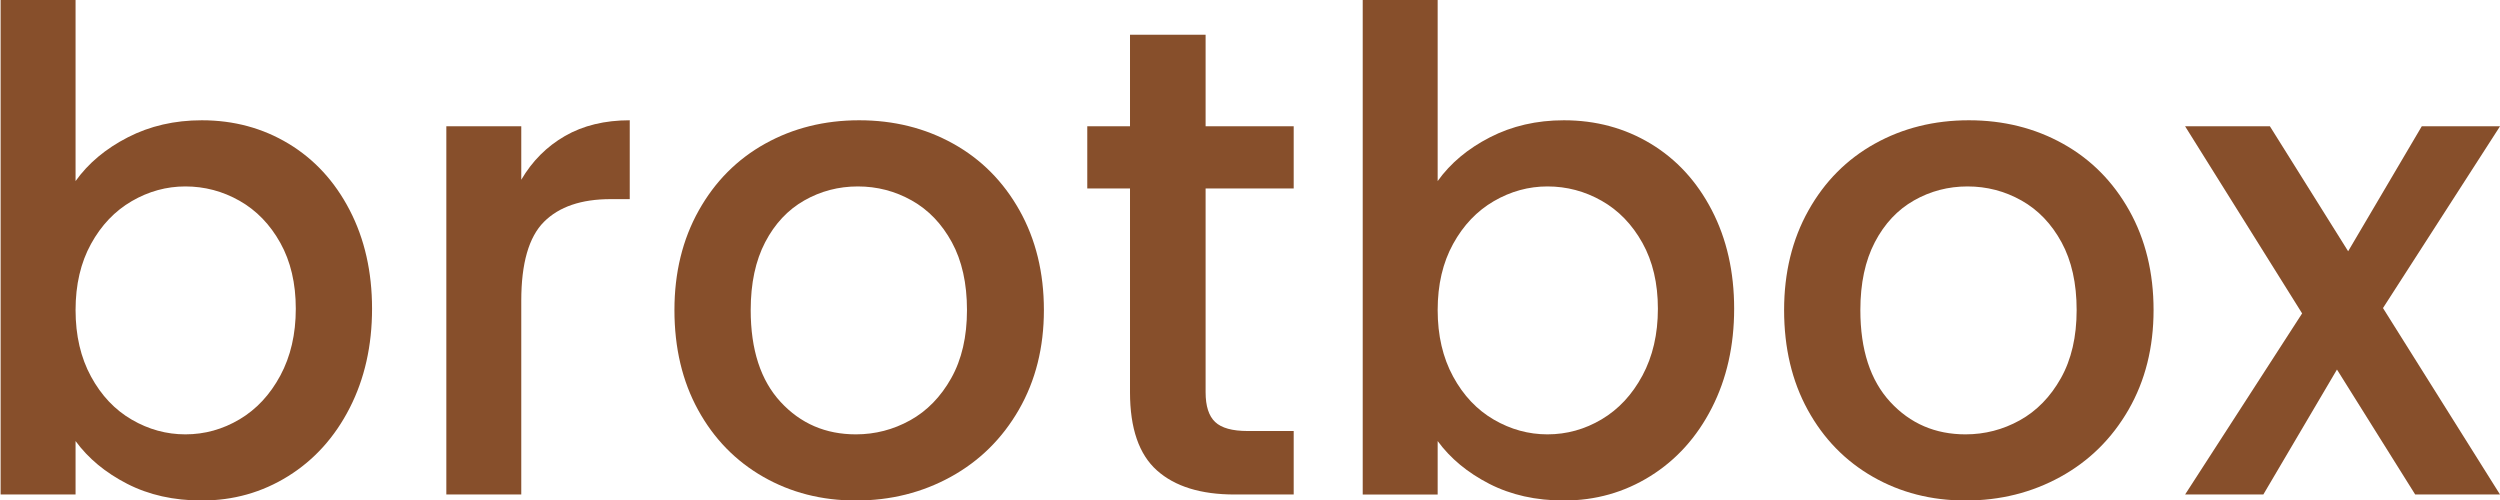
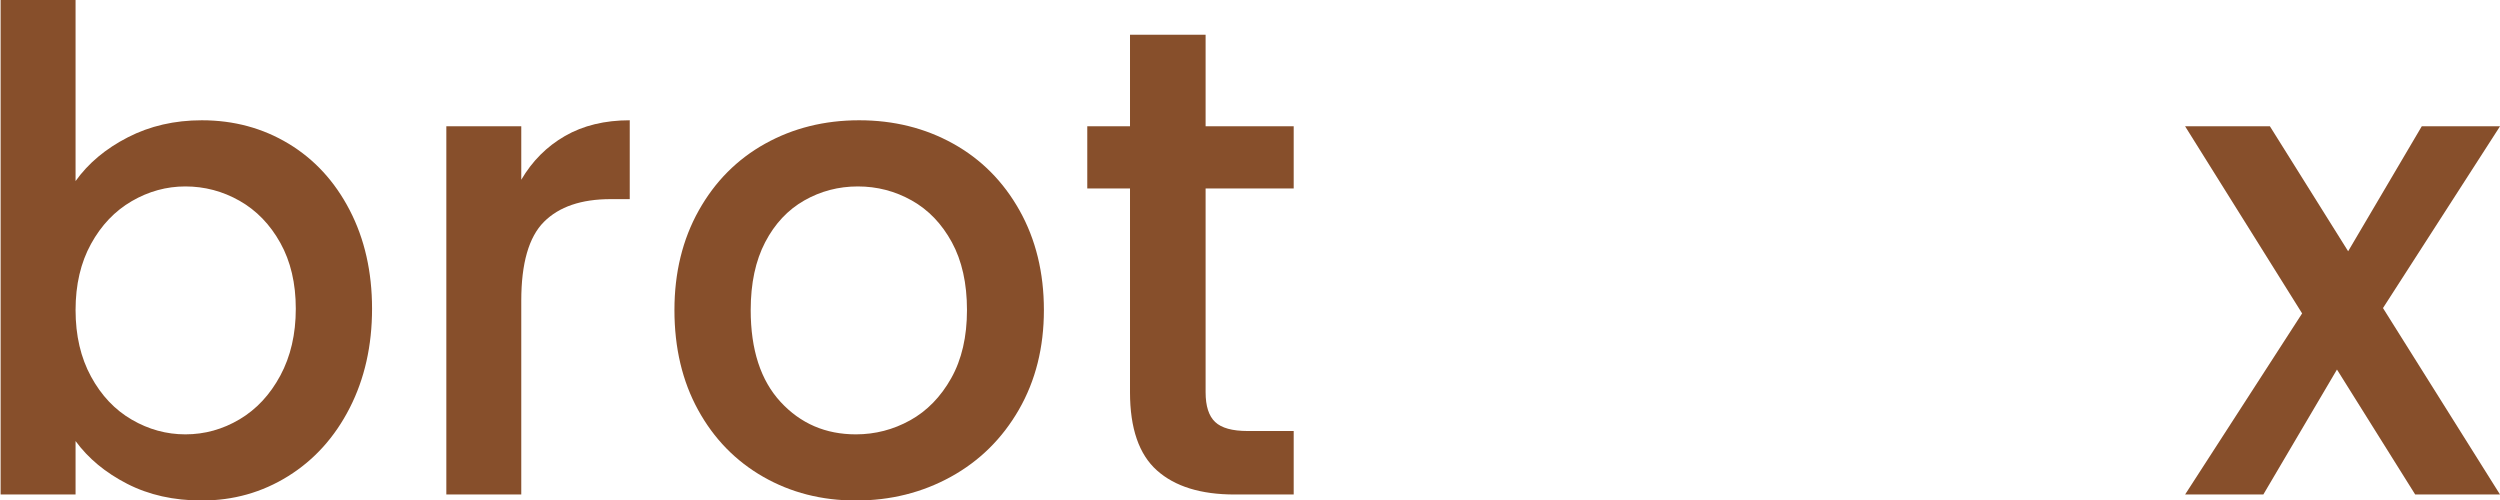
<svg xmlns="http://www.w3.org/2000/svg" version="1.1" id="Ebene_1" x="0px" y="0px" viewBox="0 0 3034.268 607.46" style="enable-background:new 0 0 3034.268 607.46;" xml:space="preserve">
  <style type="text/css">
	.st0{fill:#874F2B;}
</style>
  <g>
    <path class="st0" d="M155.146,166.664c26.854-13.788,56.774-20.682,89.762-20.682c38.822,0,73.929,9.467,105.321,28.387   c31.379,18.933,56.113,45.824,74.203,80.7c18.077,34.875,27.128,74.756,27.128,119.63c0,44.887-9.051,85.034-27.128,120.441   c-18.09,35.42-42.961,62.996-74.603,82.727c-31.653,19.744-66.623,29.604-104.922,29.604c-34.047,0-64.229-6.767-90.56-20.276   c-26.331-13.509-47.212-30.82-62.634-51.907v64.884H0.755V-0.008h90.959v219.796C107.136,198.168,128.28,180.451,155.146,166.664z    M340.256,294.81c-12.504-22.431-28.999-39.463-49.469-51.097c-20.483-11.621-42.425-17.438-65.825-17.438   c-22.877,0-44.557,5.956-65.028,17.843c-20.483,11.899-36.977,29.198-49.469,51.907c-12.504,22.709-18.75,49.474-18.75,80.294   c0,30.82,6.246,57.724,18.75,80.7c12.492,22.988,28.985,40.426,49.469,52.313c20.471,11.899,42.151,17.843,65.028,17.843   c23.4,0,45.342-6.083,65.825-18.249c20.471-12.166,36.965-29.87,49.469-53.124c12.492-23.242,18.75-50.285,18.75-81.105   C359.006,343.878,352.748,317.253,340.256,294.81z" />
    <path class="st0" d="M685.735,165.042c22.066-12.698,48.272-19.06,78.591-19.06v95.705h-23.139c-35.643,0-62.634,9.2-80.985,27.576   c-18.351,18.388-27.527,50.285-27.527,95.704v235.206h-90.959v-446.89h90.959v64.884   C645.966,195.456,663.656,177.752,685.735,165.042z" />
    <path class="st0" d="M926.288,578.679c-33.511-19.187-59.841-46.23-78.991-81.105c-19.149-34.875-28.724-75.289-28.724-121.252   c0-45.419,9.836-85.693,29.521-120.847c19.673-35.141,46.539-62.172,80.586-81.105c34.035-18.92,72.072-28.387,114.098-28.387   c42.014,0,80.05,9.467,114.098,28.387c34.035,18.933,60.901,45.964,80.586,81.105c19.673,35.154,29.522,75.428,29.522,120.847   s-10.111,85.706-30.32,120.847c-20.222,35.154-47.749,62.325-82.581,81.511c-34.845,19.199-73.281,28.792-115.294,28.792   C997.299,607.471,959.799,597.877,926.288,578.679z M1104.615,510.145c20.471-11.355,37.102-28.387,49.868-51.096   c12.766-22.71,19.149-50.286,19.149-82.728c0-32.442-6.121-59.879-18.351-82.322c-12.243-22.431-28.462-39.336-48.671-50.69   c-20.222-11.355-42.026-17.032-65.427-17.032c-23.413,0-45.081,5.677-65.028,17.032c-19.947,11.354-35.78,28.26-47.474,50.69   c-11.707,22.443-17.553,49.88-17.553,82.322c0,48.131,12.093,85.3,36.304,111.52c24.198,26.233,54.655,39.336,91.358,39.336   C1062.19,527.177,1084.132,521.499,1104.615,510.145z" />
    <path class="st0" d="M1463.252,228.709V476.08c0,16.766,3.853,28.792,11.569,36.092c7.705,7.3,20.87,10.949,39.495,10.949h55.854   v77.05h-71.811c-40.966,0-72.346-9.732-94.15-29.198c-21.817-19.465-32.713-51.097-32.713-94.894V228.709h-51.862v-75.428h51.862   V42.167h91.757v111.115h106.917v75.428H1463.252z" />
-     <path class="st0" d="M1808.333,166.664c26.854-13.788,56.774-20.682,89.762-20.682c38.822,0,73.93,9.467,105.321,28.387   c31.379,18.933,56.113,45.824,74.203,80.7c18.077,34.875,27.128,74.756,27.128,119.63c0,44.887-9.051,85.034-27.128,120.441   c-18.09,35.42-42.961,62.996-74.603,82.727c-31.653,19.744-66.623,29.604-104.922,29.604c-34.047,0-64.229-6.767-90.56-20.276   c-26.33-13.509-47.213-30.82-62.634-51.907v64.884h-90.959V-0.008h90.959v219.796   C1760.322,198.168,1781.467,180.451,1808.333,166.664z M1993.442,294.81c-12.505-22.431-28.998-39.463-49.469-51.097   c-20.483-11.621-42.426-17.438-65.826-17.438c-22.877,0-44.557,5.956-65.027,17.843c-20.483,11.899-36.977,29.198-49.469,51.907   c-12.505,22.709-18.75,49.474-18.75,80.294c0,30.82,6.245,57.724,18.75,80.7c12.492,22.988,28.985,40.426,49.469,52.313   c20.471,11.899,42.15,17.843,65.027,17.843c23.4,0,45.343-6.083,65.826-18.249c20.471-12.166,36.964-29.87,49.469-53.124   c12.492-23.242,18.75-50.285,18.75-81.105C2012.192,343.878,2005.935,317.253,1993.442,294.81z" />
-     <path class="st0" d="M2273.097,578.679c-33.511-19.187-59.842-46.23-78.99-81.105c-19.149-34.875-28.725-75.289-28.725-121.252   c0-45.419,9.837-85.693,29.522-120.847c19.673-35.141,46.539-62.172,80.586-81.105c34.035-18.92,72.071-28.387,114.098-28.387   c42.014,0,80.051,9.467,114.098,28.387c34.035,18.933,60.901,45.964,80.586,81.105c19.674,35.154,29.522,75.428,29.522,120.847   s-10.111,85.706-30.32,120.847c-20.221,35.154-47.748,62.325-82.581,81.511c-34.845,19.199-73.28,28.792-115.294,28.792   C2344.108,607.471,2306.607,597.877,2273.097,578.679z M2451.424,510.145c20.471-11.355,37.102-28.387,49.868-51.096   c12.766-22.71,19.149-50.286,19.149-82.728c0-32.442-6.121-59.879-18.352-82.322c-12.242-22.431-28.462-39.336-48.671-50.69   c-20.222-11.355-42.026-17.032-65.427-17.032c-23.413,0-45.08,5.677-65.027,17.032c-19.947,11.354-35.78,28.26-47.475,50.69   c-11.706,22.443-17.554,49.88-17.554,82.322c0,48.131,12.094,85.3,36.304,111.52c24.199,26.233,54.655,39.336,91.358,39.336   C2408.999,527.177,2430.94,521.499,2451.424,510.145z" />
    <path class="st0" d="M2892.244,373.888l142.023,226.284H2931.34l-94.948-151.667l-89.363,151.667h-94.948l142.023-219.795   L2652.08,153.281h102.928l94.948,151.667l89.363-151.667h94.948L2892.244,373.888z" />
  </g>
  <g>
</g>
  <g>
</g>
  <g>
</g>
  <g>
</g>
  <g>
</g>
</svg>